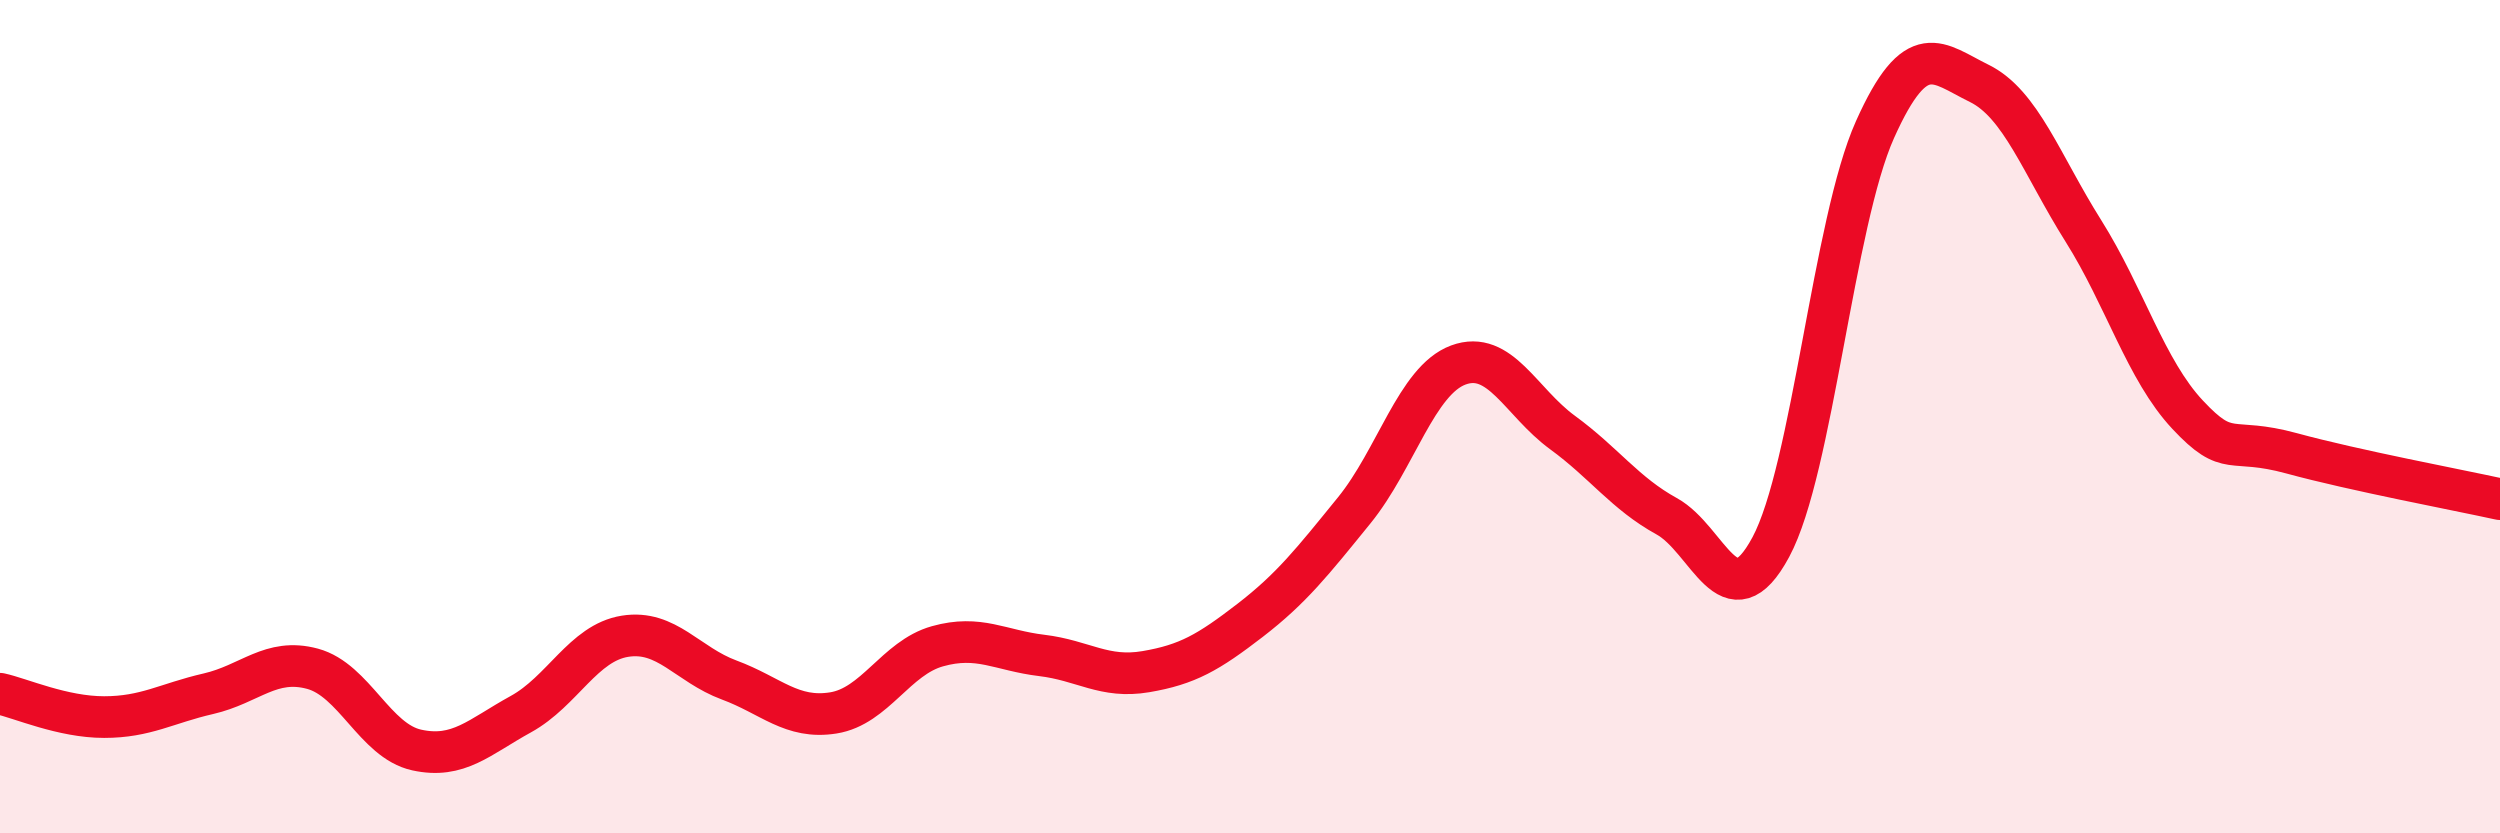
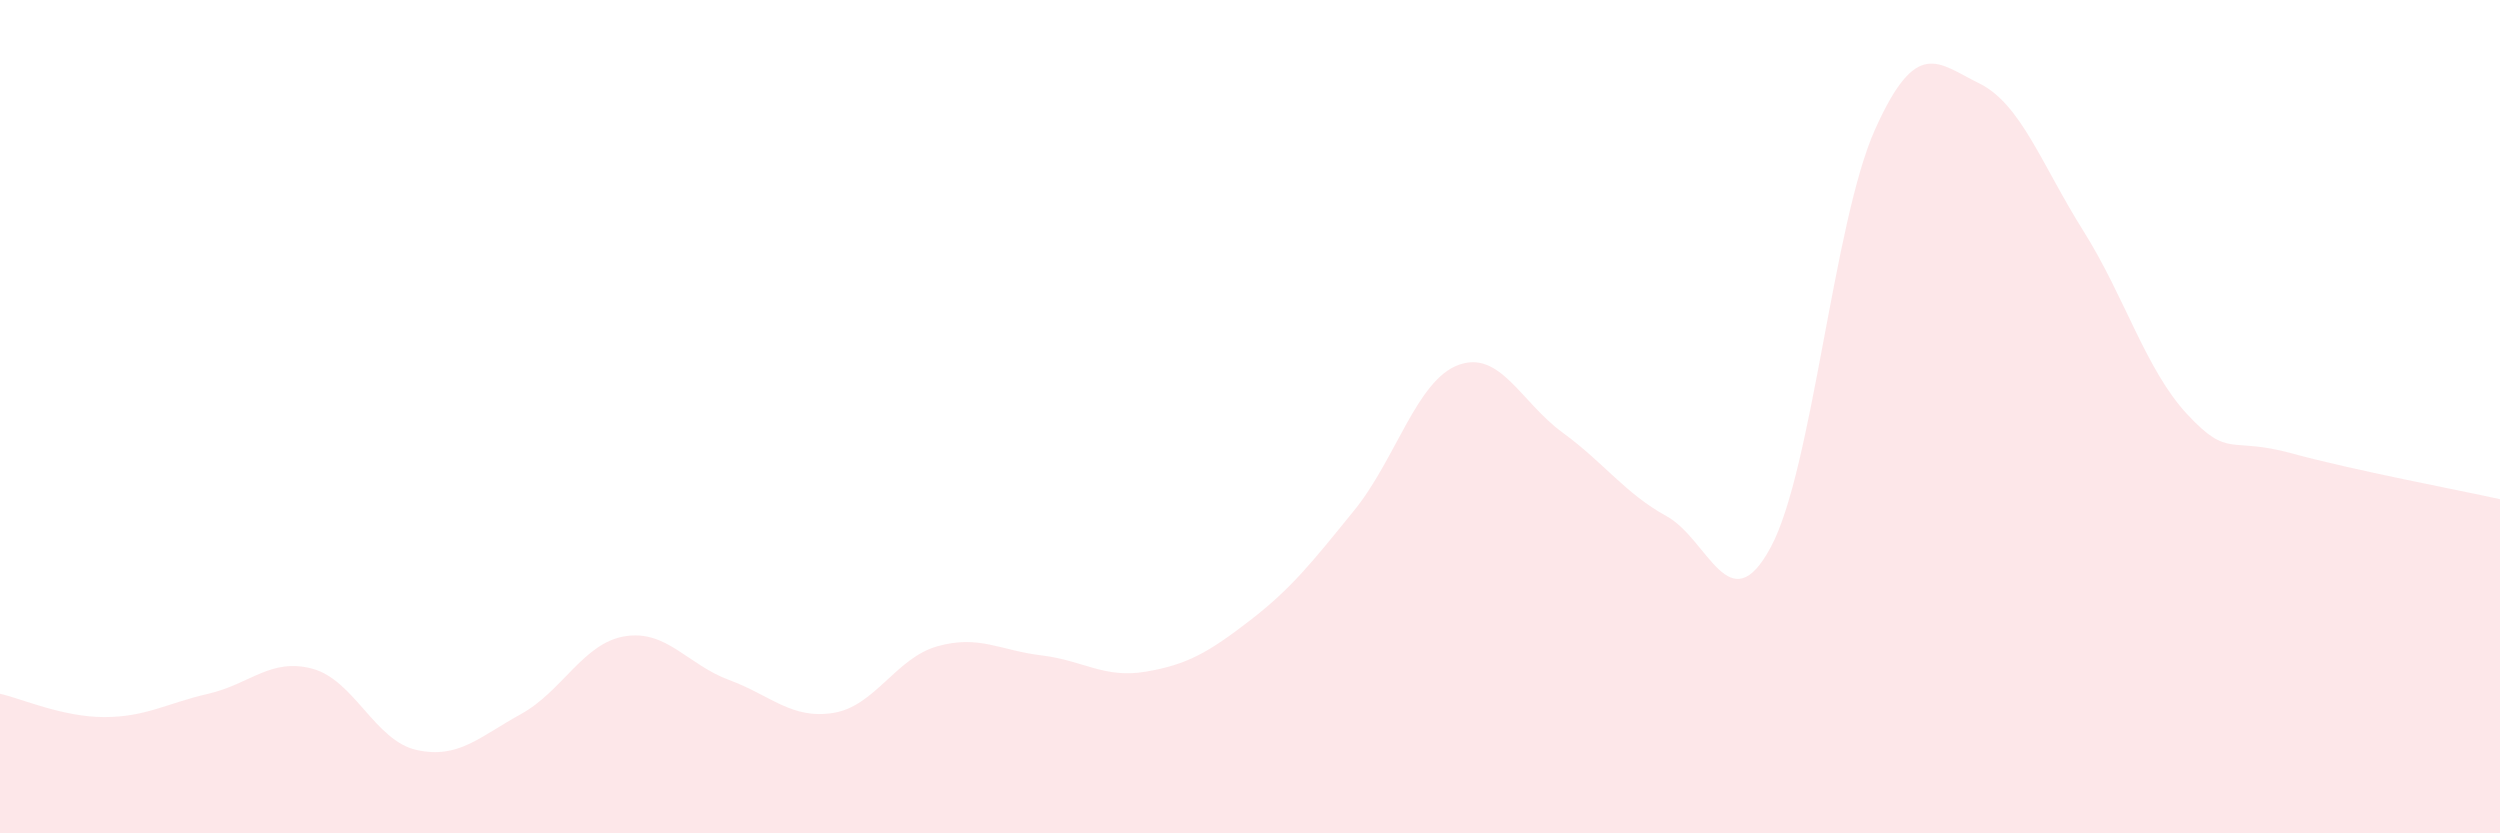
<svg xmlns="http://www.w3.org/2000/svg" width="60" height="20" viewBox="0 0 60 20">
  <path d="M 0,16.65 C 0.5,16.76 1.5,17.21 2.5,17.21 C 3.5,17.21 4,16.88 5,16.65 C 6,16.42 6.5,15.78 7.5,16.05 C 8.5,16.32 9,17.78 10,18 C 11,18.22 11.5,17.69 12.5,17.14 C 13.5,16.59 14,15.43 15,15.27 C 16,15.11 16.5,15.95 17.5,16.32 C 18.5,16.69 19,17.27 20,17.11 C 21,16.95 21.5,15.79 22.5,15.51 C 23.5,15.23 24,15.61 25,15.73 C 26,15.85 26.5,16.29 27.5,16.12 C 28.5,15.95 29,15.66 30,14.89 C 31,14.12 31.5,13.48 32.5,12.25 C 33.5,11.02 34,9.13 35,8.76 C 36,8.39 36.5,9.65 37.5,10.38 C 38.5,11.11 39,11.84 40,12.39 C 41,12.94 41.5,14.99 42.5,13.13 C 43.5,11.27 44,5.34 45,3.11 C 46,0.88 46.5,1.51 47.5,2 C 48.5,2.49 49,3.95 50,5.54 C 51,7.13 51.5,8.88 52.5,9.95 C 53.5,11.02 53.5,10.47 55,10.88 C 56.5,11.29 59,11.76 60,11.98L60 20L0 20Z" fill="#EB0A25" opacity="0.1" stroke-linecap="round" stroke-linejoin="round" />
-   <path d="M 0,16.65 C 0.5,16.76 1.5,17.21 2.5,17.21 C 3.5,17.21 4,16.88 5,16.65 C 6,16.42 6.5,15.78 7.5,16.05 C 8.5,16.32 9,17.78 10,18 C 11,18.22 11.5,17.69 12.5,17.14 C 13.5,16.59 14,15.43 15,15.27 C 16,15.11 16.5,15.95 17.5,16.32 C 18.5,16.69 19,17.27 20,17.11 C 21,16.95 21.5,15.79 22.5,15.51 C 23.5,15.23 24,15.61 25,15.73 C 26,15.85 26.5,16.29 27.5,16.12 C 28.5,15.95 29,15.66 30,14.89 C 31,14.12 31.5,13.48 32.5,12.25 C 33.5,11.02 34,9.13 35,8.76 C 36,8.39 36.5,9.65 37.5,10.38 C 38.5,11.11 39,11.84 40,12.39 C 41,12.94 41.5,14.99 42.5,13.13 C 43.5,11.27 44,5.34 45,3.11 C 46,0.88 46.5,1.51 47.5,2 C 48.5,2.49 49,3.95 50,5.54 C 51,7.13 51.5,8.88 52.5,9.95 C 53.5,11.02 53.5,10.47 55,10.88 C 56.5,11.29 59,11.76 60,11.98" stroke="#EB0A25" stroke-width="1" fill="none" stroke-linecap="round" stroke-linejoin="round" />
</svg>